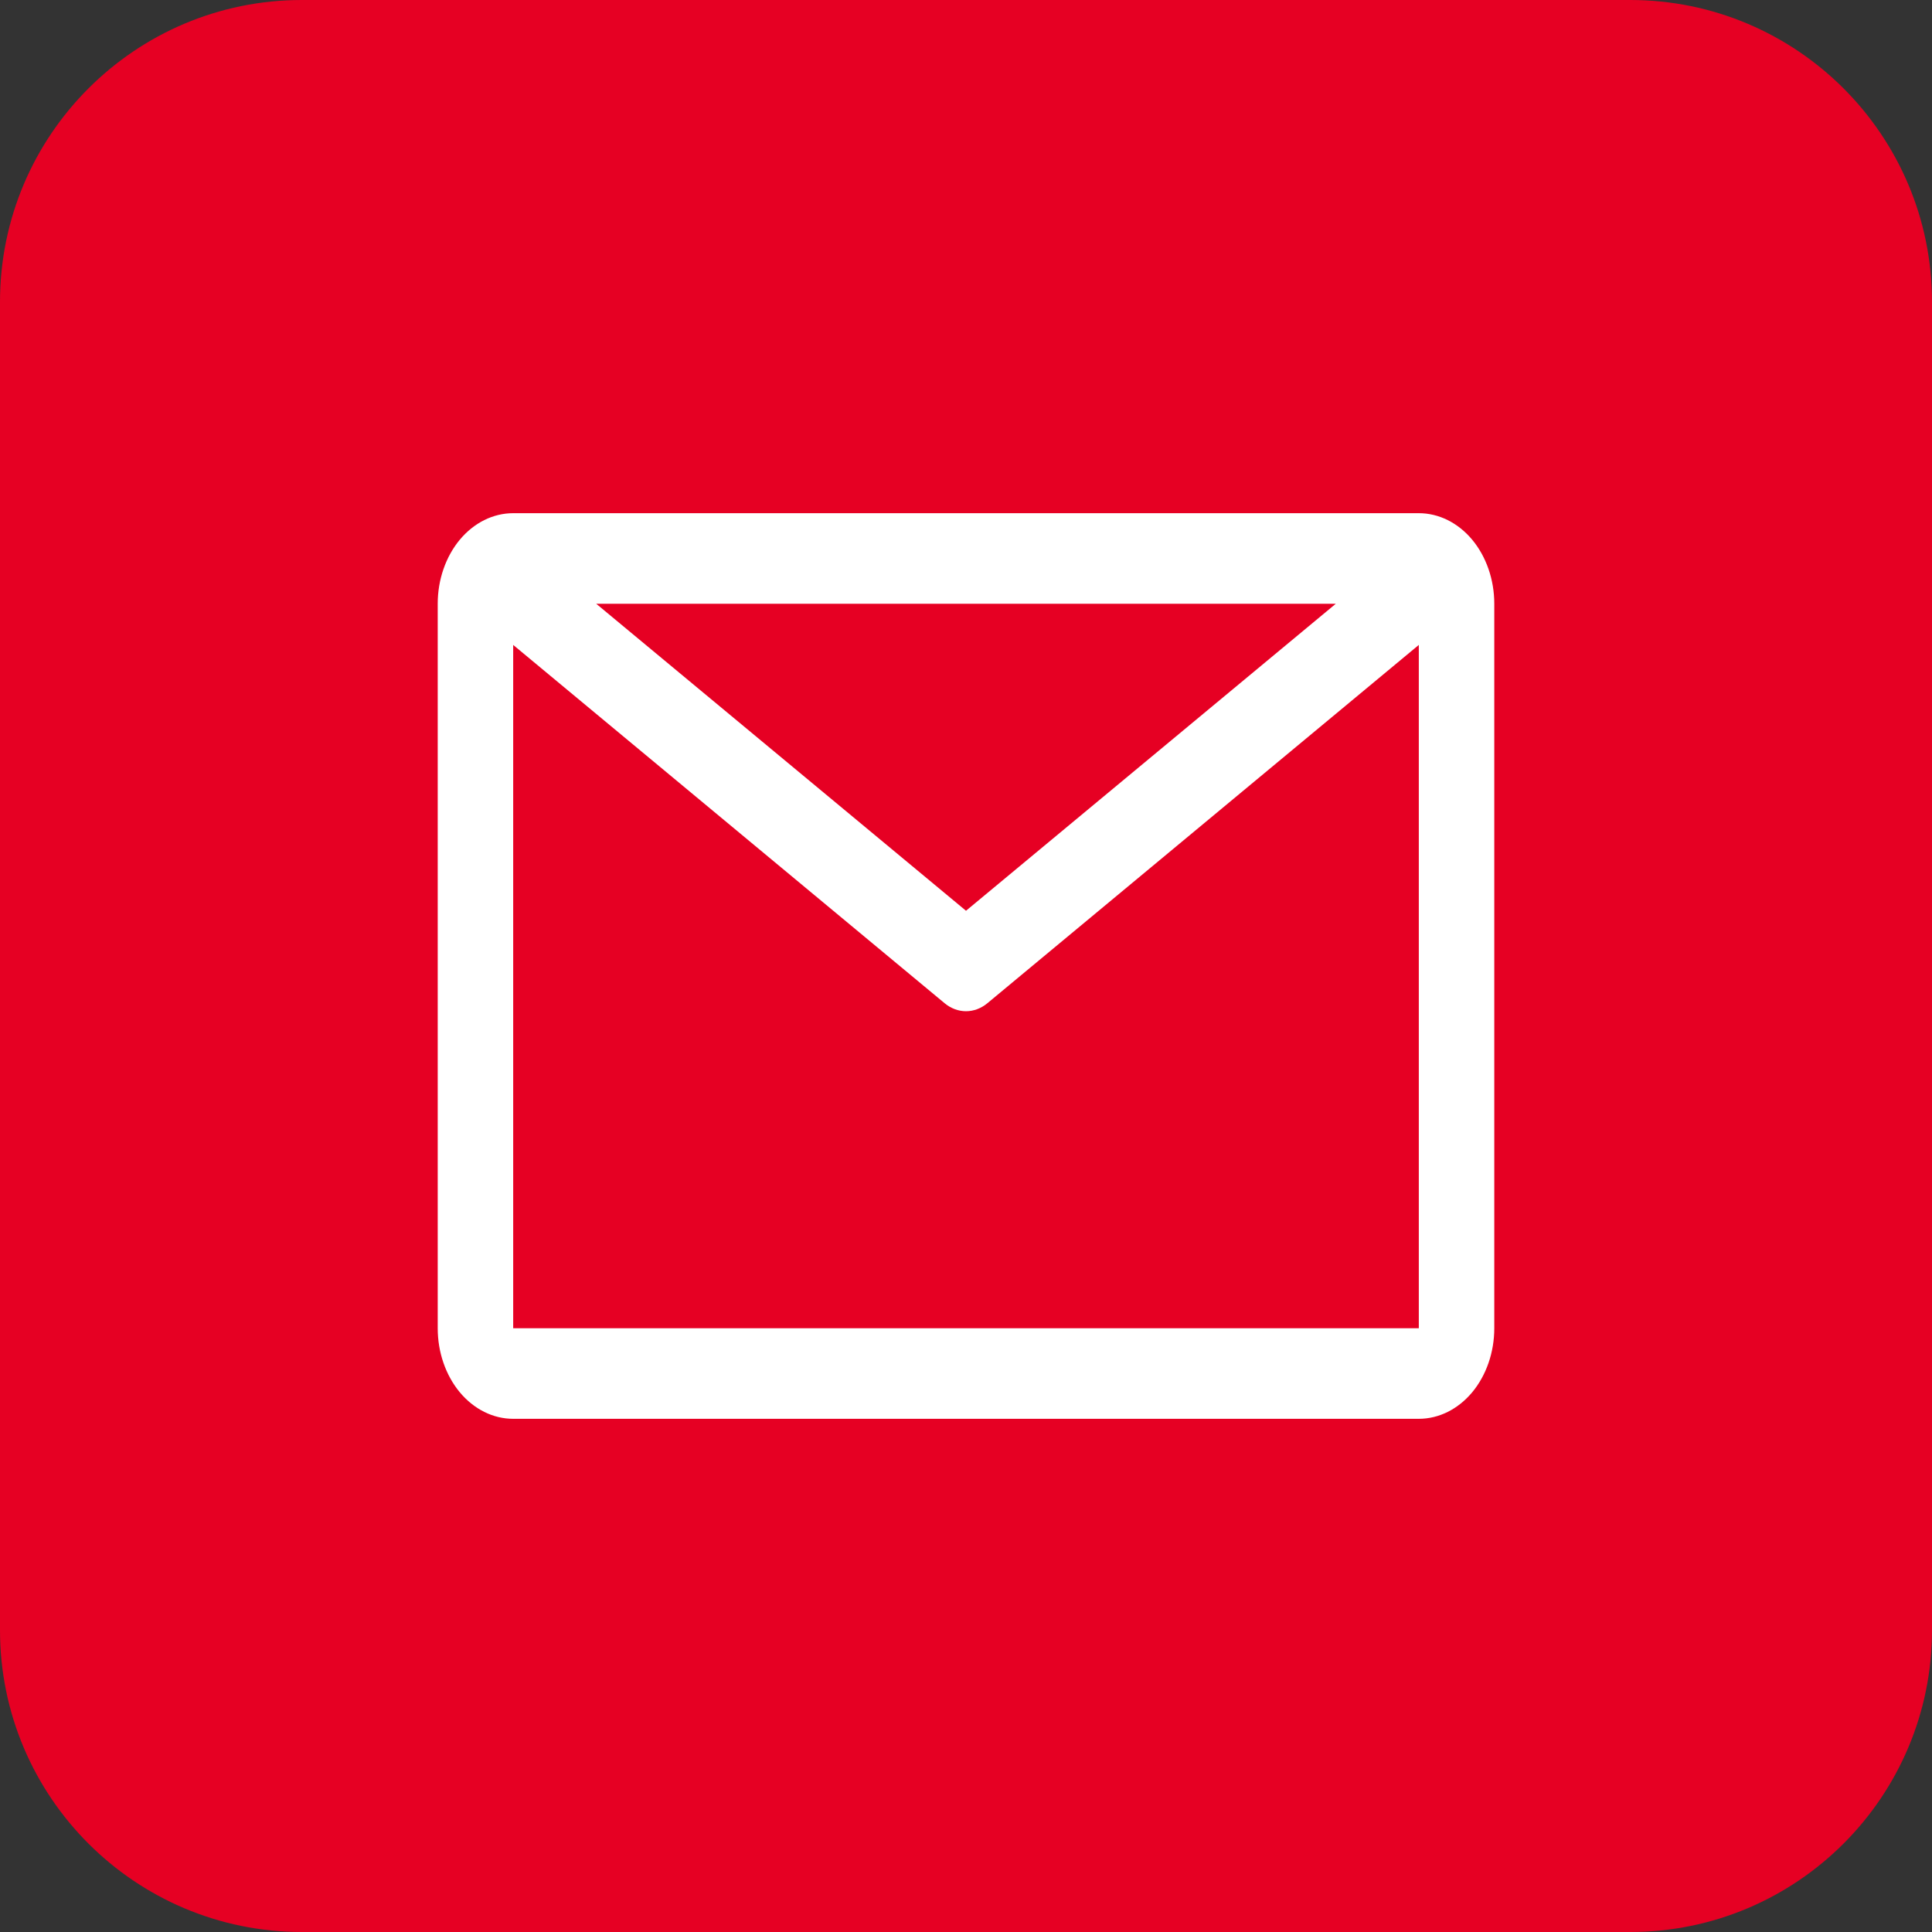
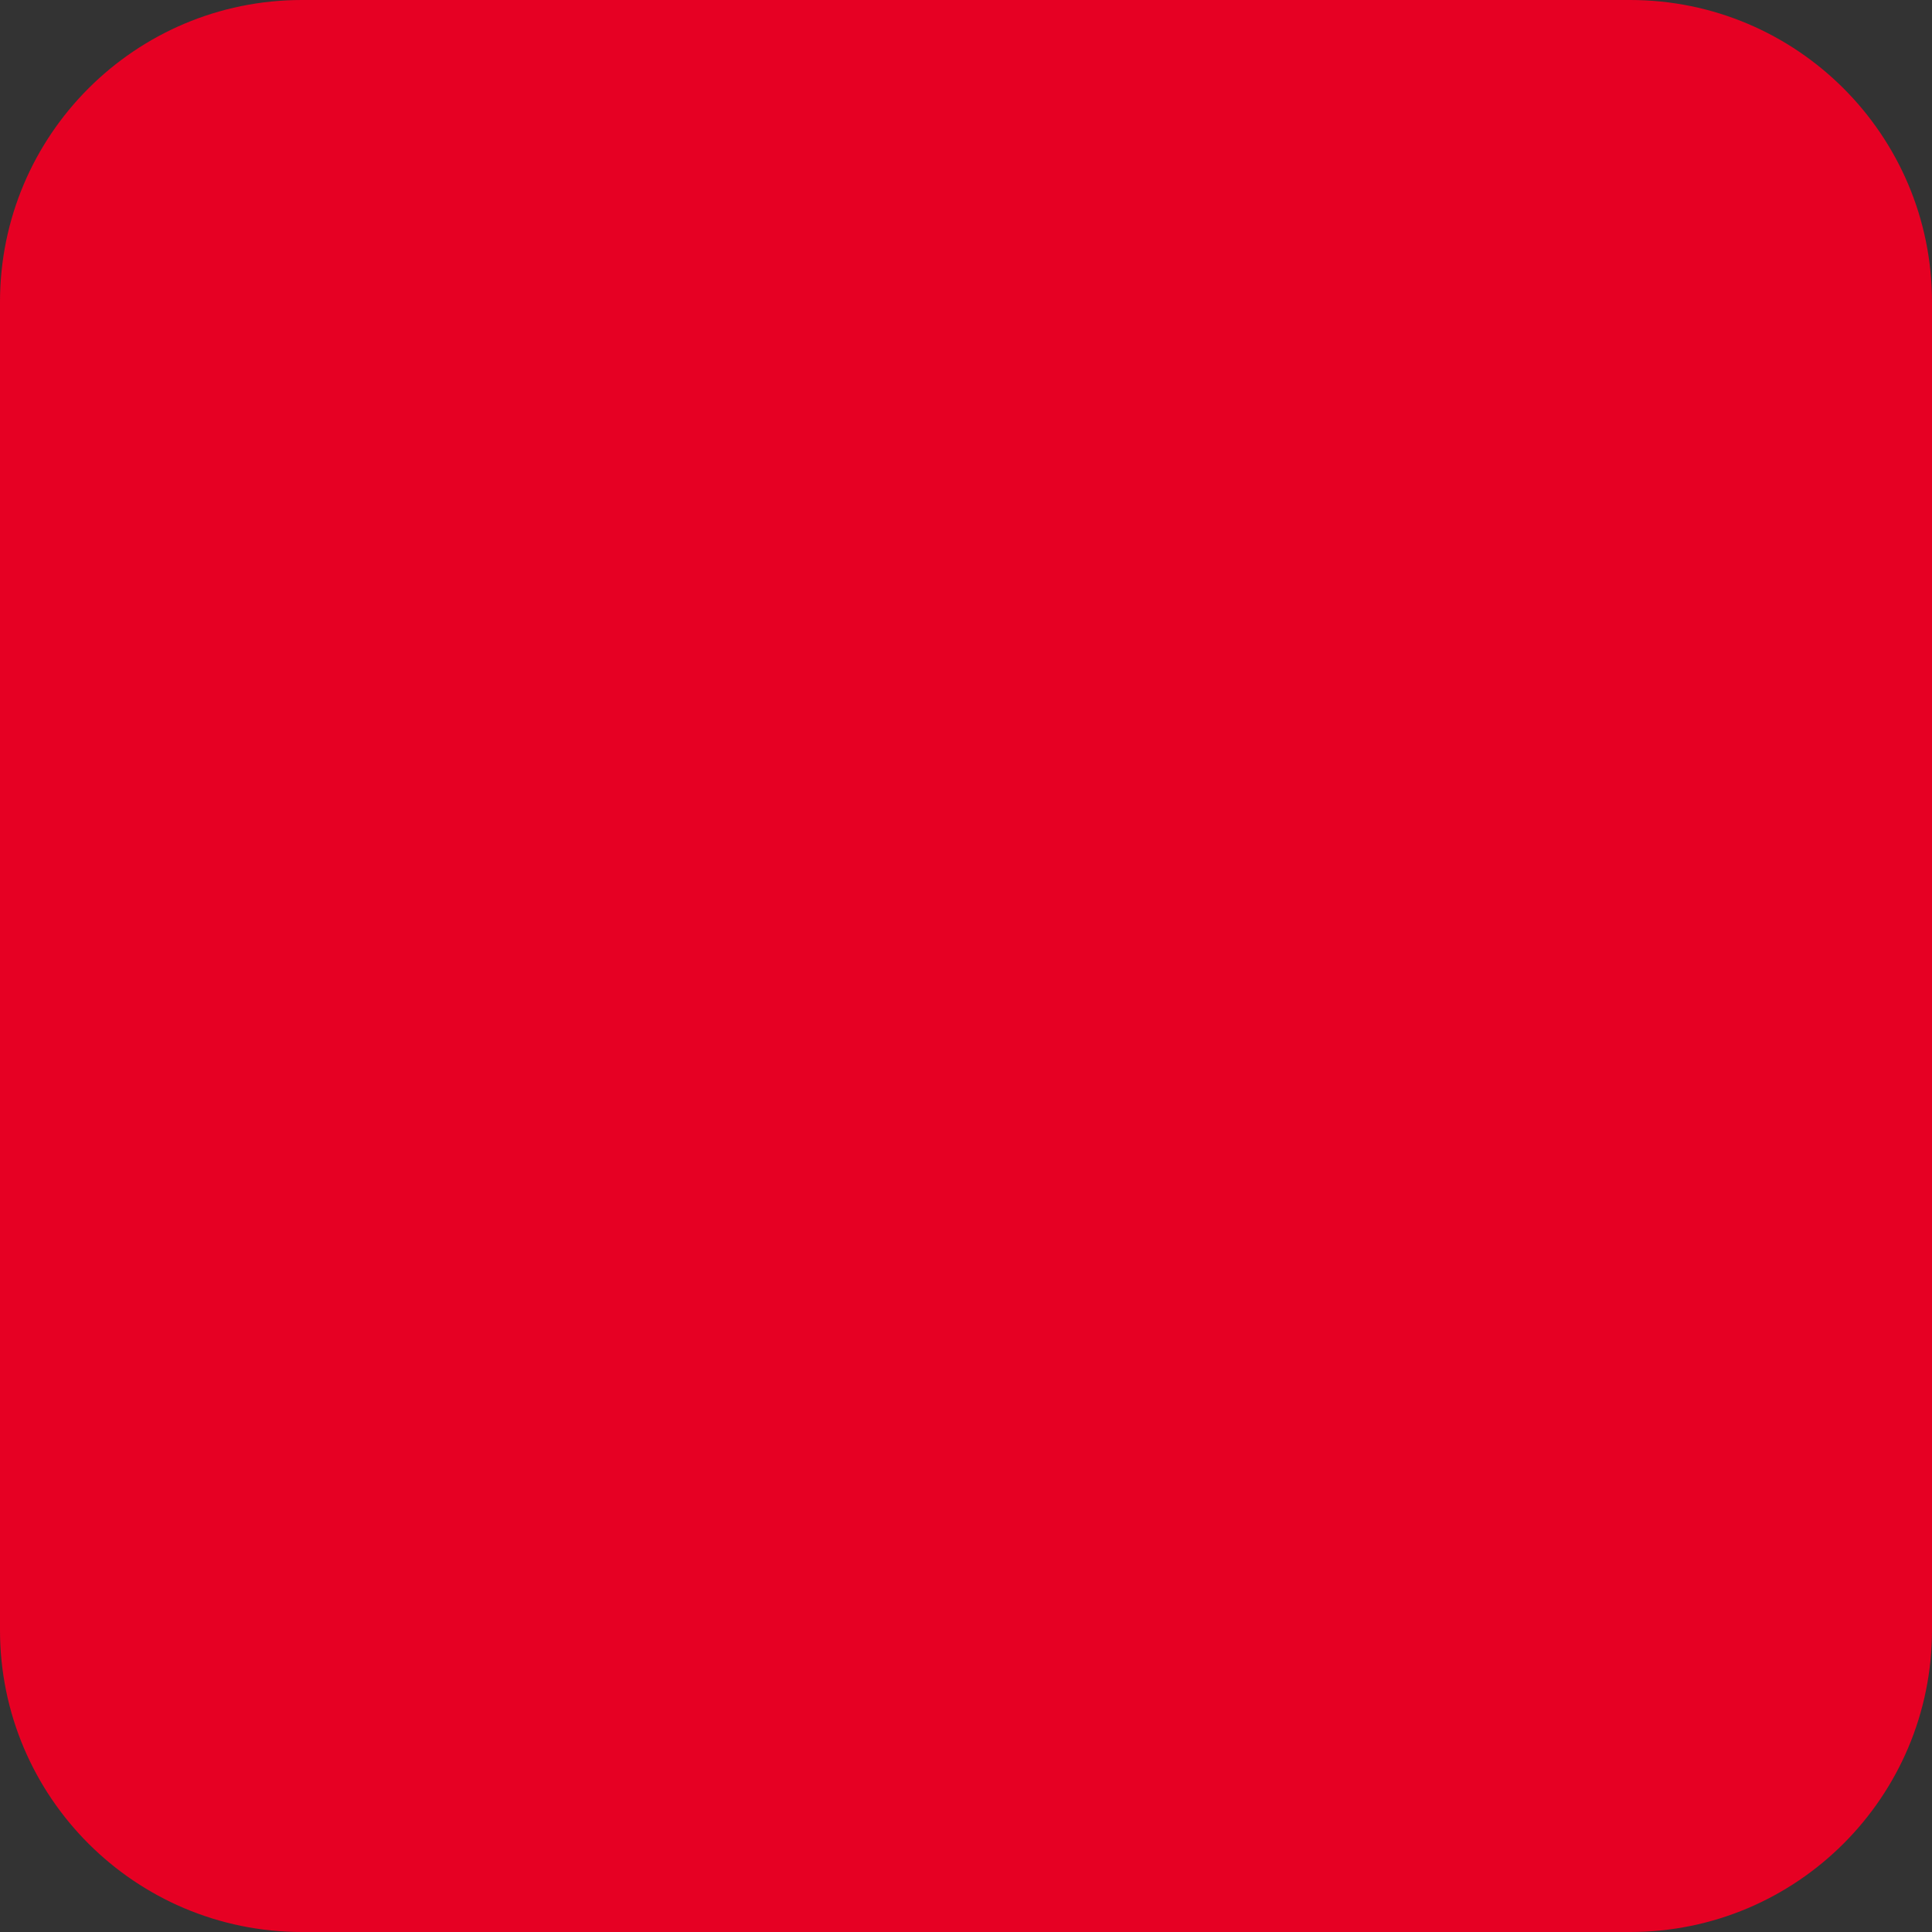
<svg xmlns="http://www.w3.org/2000/svg" width="32" height="32" viewBox="0 0 32 32" fill="none">
  <rect x="0" y="0" width="32" height="32" fill="#333333" stroke="none" />
  <path d="M27 0H5C2.239 0 0 2.239 0 5V27C0 29.761 2.239 32 5 32H27C29.761 32 32 29.761 32 27V5C32 2.239 29.761 0 27 0Z" fill="#E60023" />
-   <path d="M23.5 8.5H8.5C8.168 8.5 7.851 8.658 7.616 8.939C7.382 9.221 7.25 9.602 7.25 10V22C7.25 22.398 7.382 22.779 7.616 23.061C7.851 23.342 8.168 23.5 8.5 23.5H23.5C23.831 23.5 24.149 23.342 24.384 23.061C24.618 22.779 24.75 22.398 24.75 22V10C24.75 9.602 24.618 9.221 24.384 8.939C24.149 8.658 23.831 8.5 23.5 8.5ZM22.125 10L16 15.085L9.875 10H22.125ZM8.5 22V10.682L15.644 16.615C15.748 16.702 15.873 16.749 16 16.749C16.127 16.749 16.252 16.702 16.356 16.615L23.5 10.682V22H8.5Z" fill="white" />
</svg>